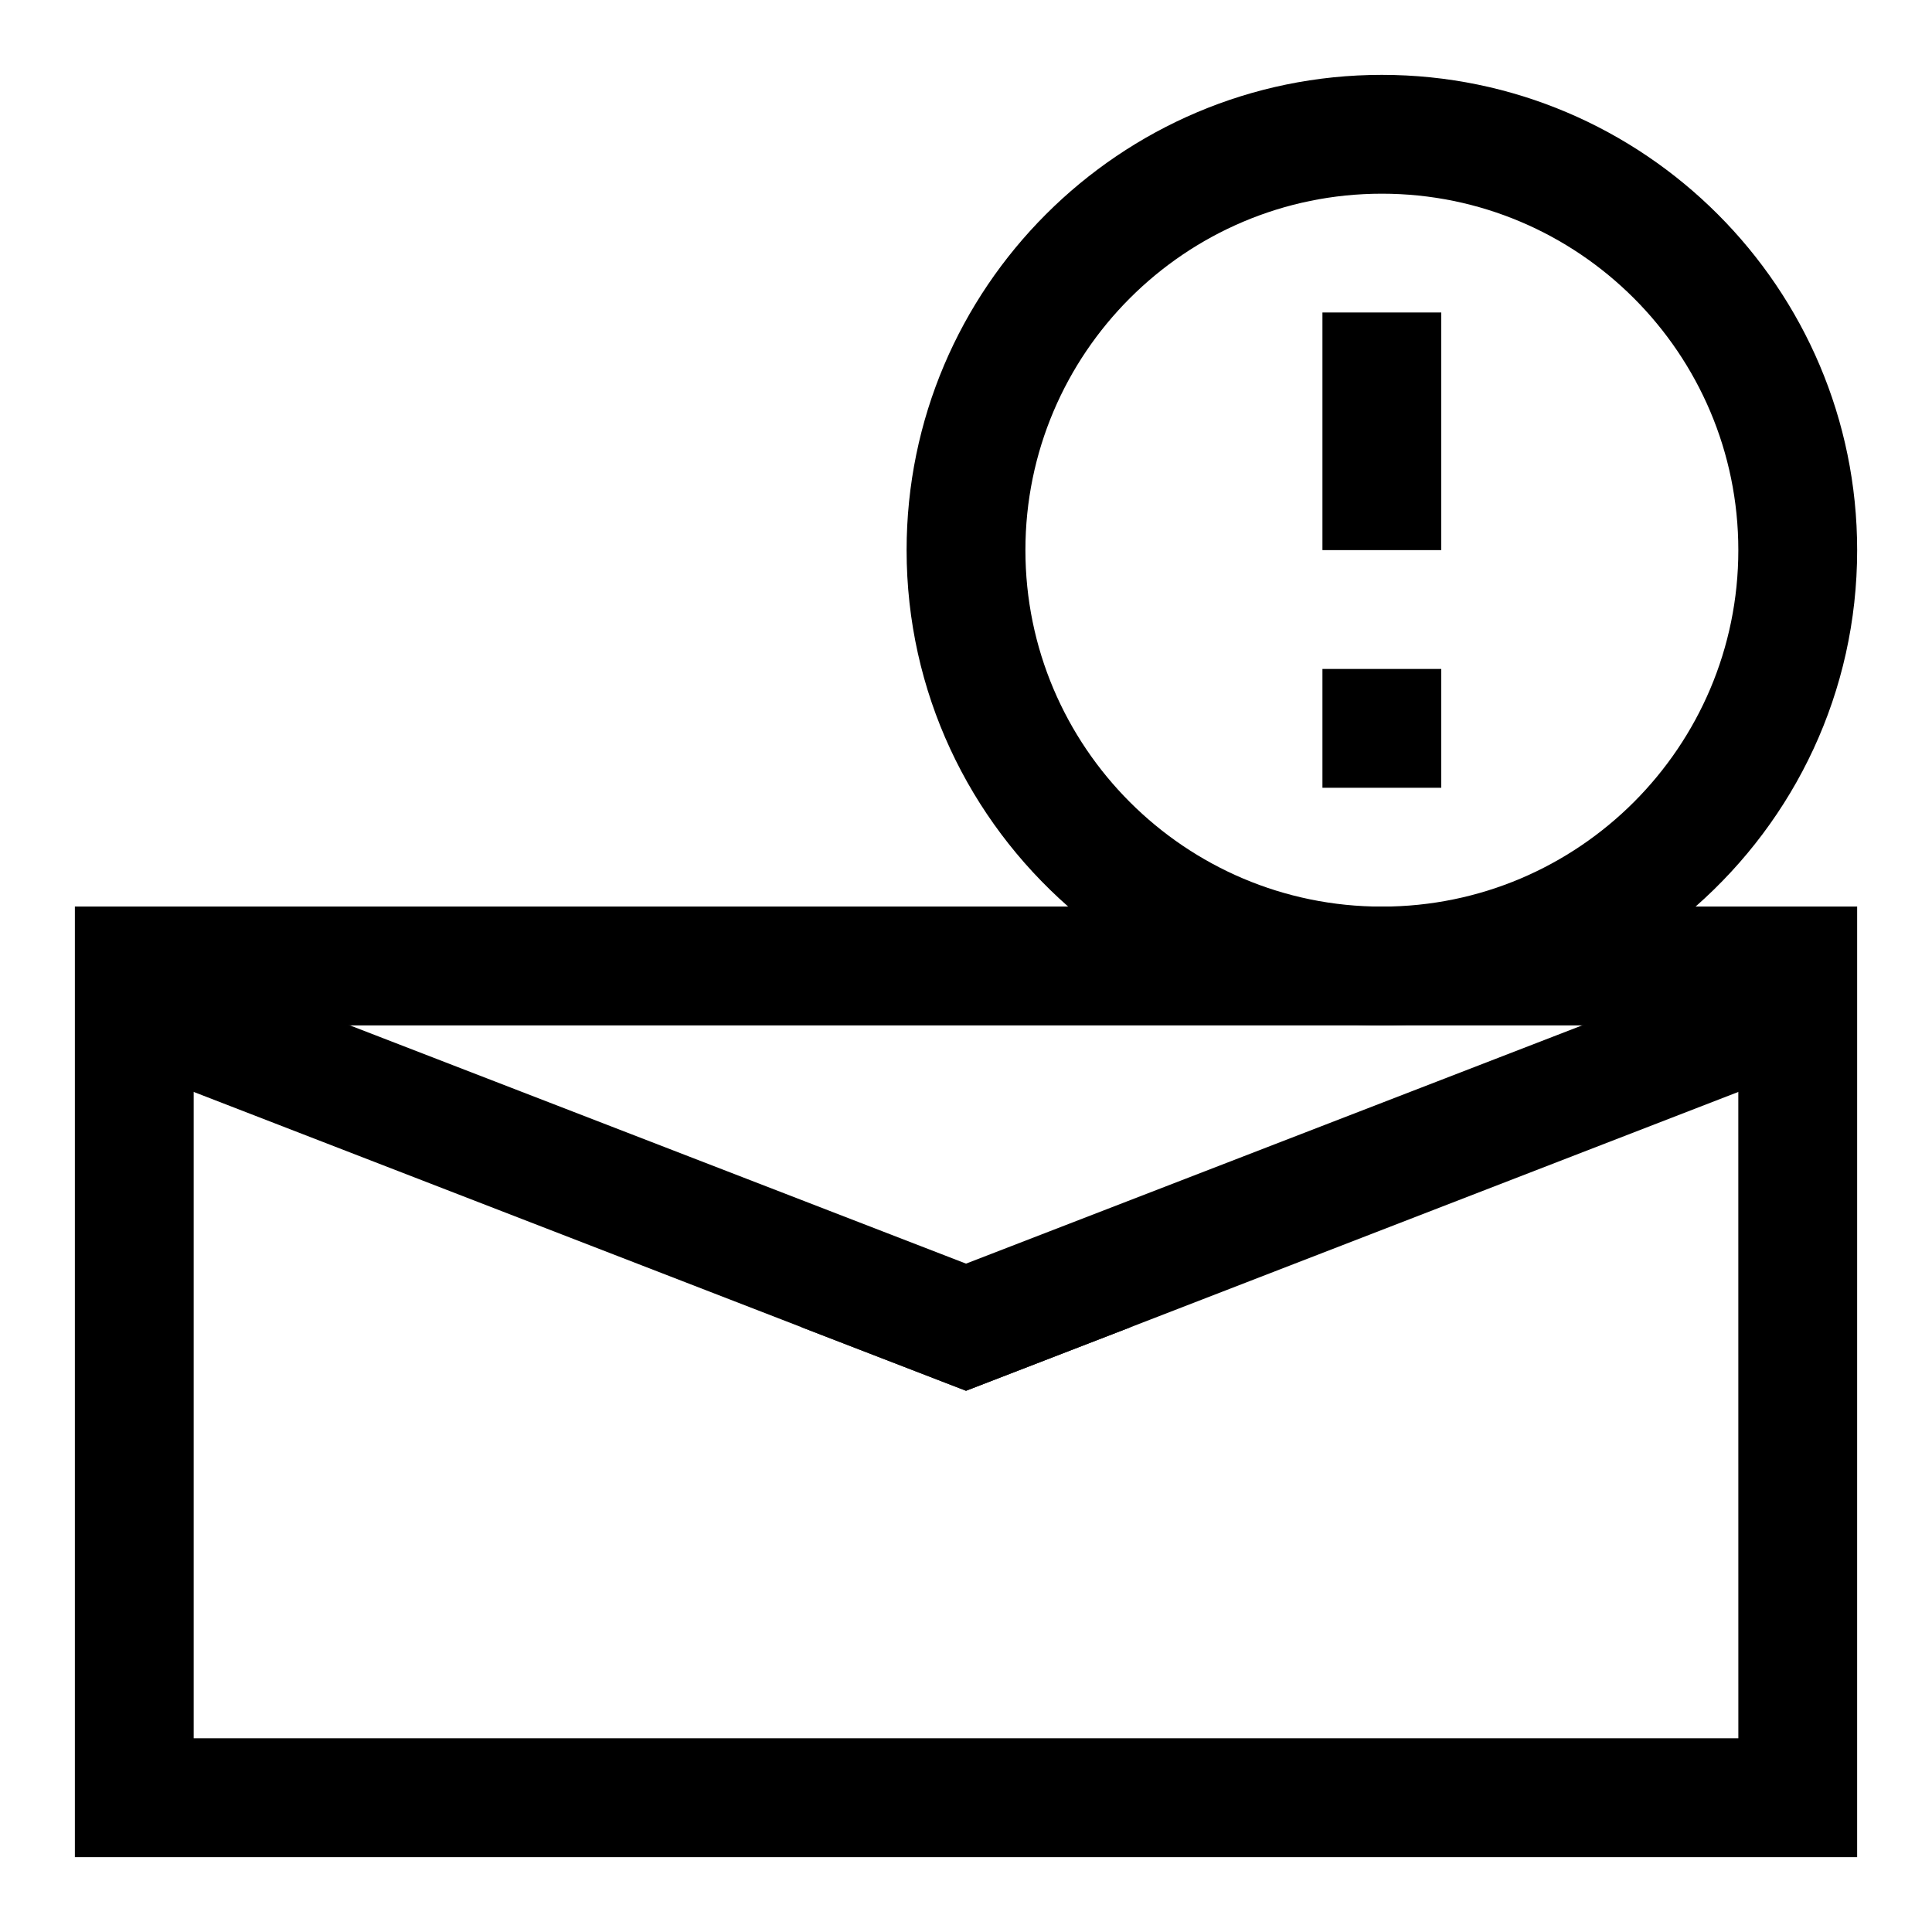
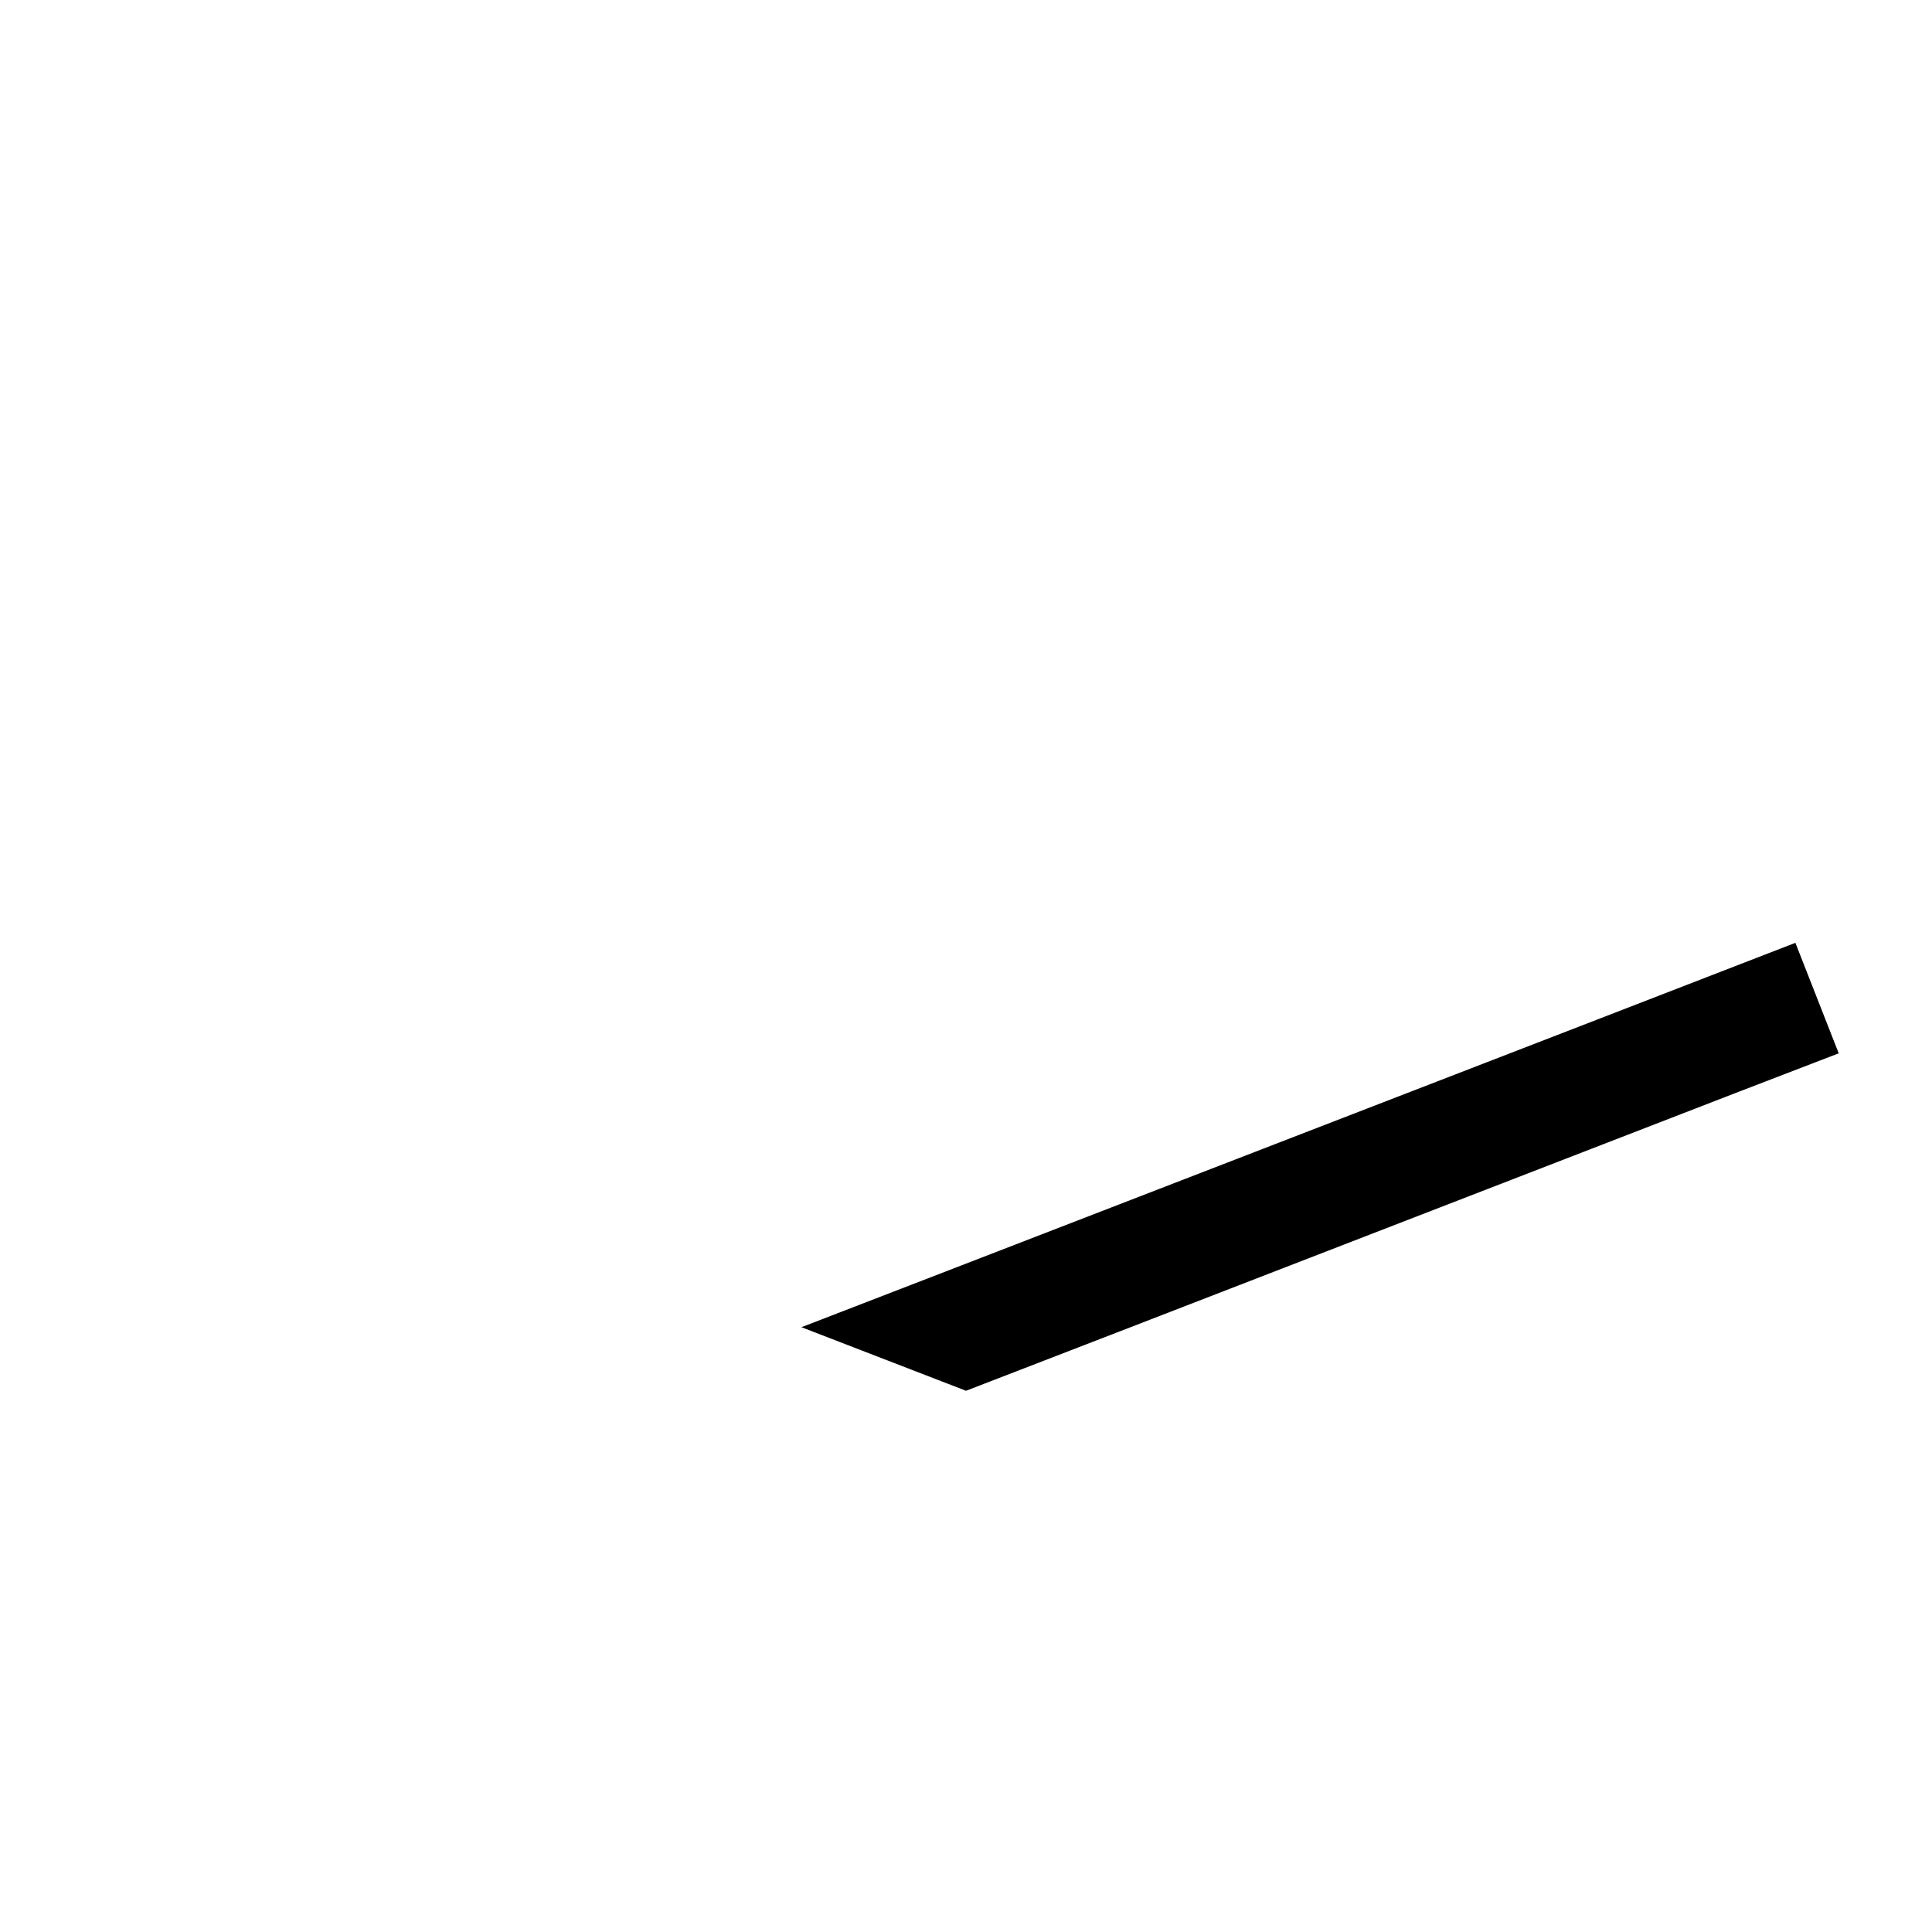
<svg xmlns="http://www.w3.org/2000/svg" fill="#000000" width="800px" height="800px" version="1.1" viewBox="144 144 512 512">
  <g>
-     <path d="m163.84 384.25v251.91h472.32l0.004-251.91zm440.84 220.42h-409.35v-188.93h409.34z" />
-     <path d="m510.21 163.84c-69.43 0-125.95 56.52-125.95 125.95 0 37.629 16.531 71.32 42.824 94.465 22.199 19.523 51.324 31.488 83.129 31.488 31.805 0 60.93-11.965 83.129-31.488 26.293-23.145 42.824-56.836 42.824-94.465 0-69.43-56.523-125.95-125.95-125.95zm0 220.42c-52.113 0-94.465-42.352-94.465-94.465 0-52.113 42.352-94.465 94.465-94.465s94.465 42.352 94.465 94.465c0 52.113-42.352 94.465-94.465 94.465z" />
-     <path d="m494.46 226.81h31.488v62.977h-31.488z" />
-     <path d="m494.46 321.28h31.488v31.488h-31.488z" />
    <path d="m631.28 423.14-26.605 10.234-161.06 62.348-43.609 16.848-43.613-16.848 43.613-16.848 163.27-63.133 56.52-21.883z" />
-     <path d="m443.61 495.72-43.609 16.848-43.613-16.848-161.06-62.348-26.605-10.234 11.492-29.281 56.523 21.883 163.27 63.133z" />
  </g>
</svg>